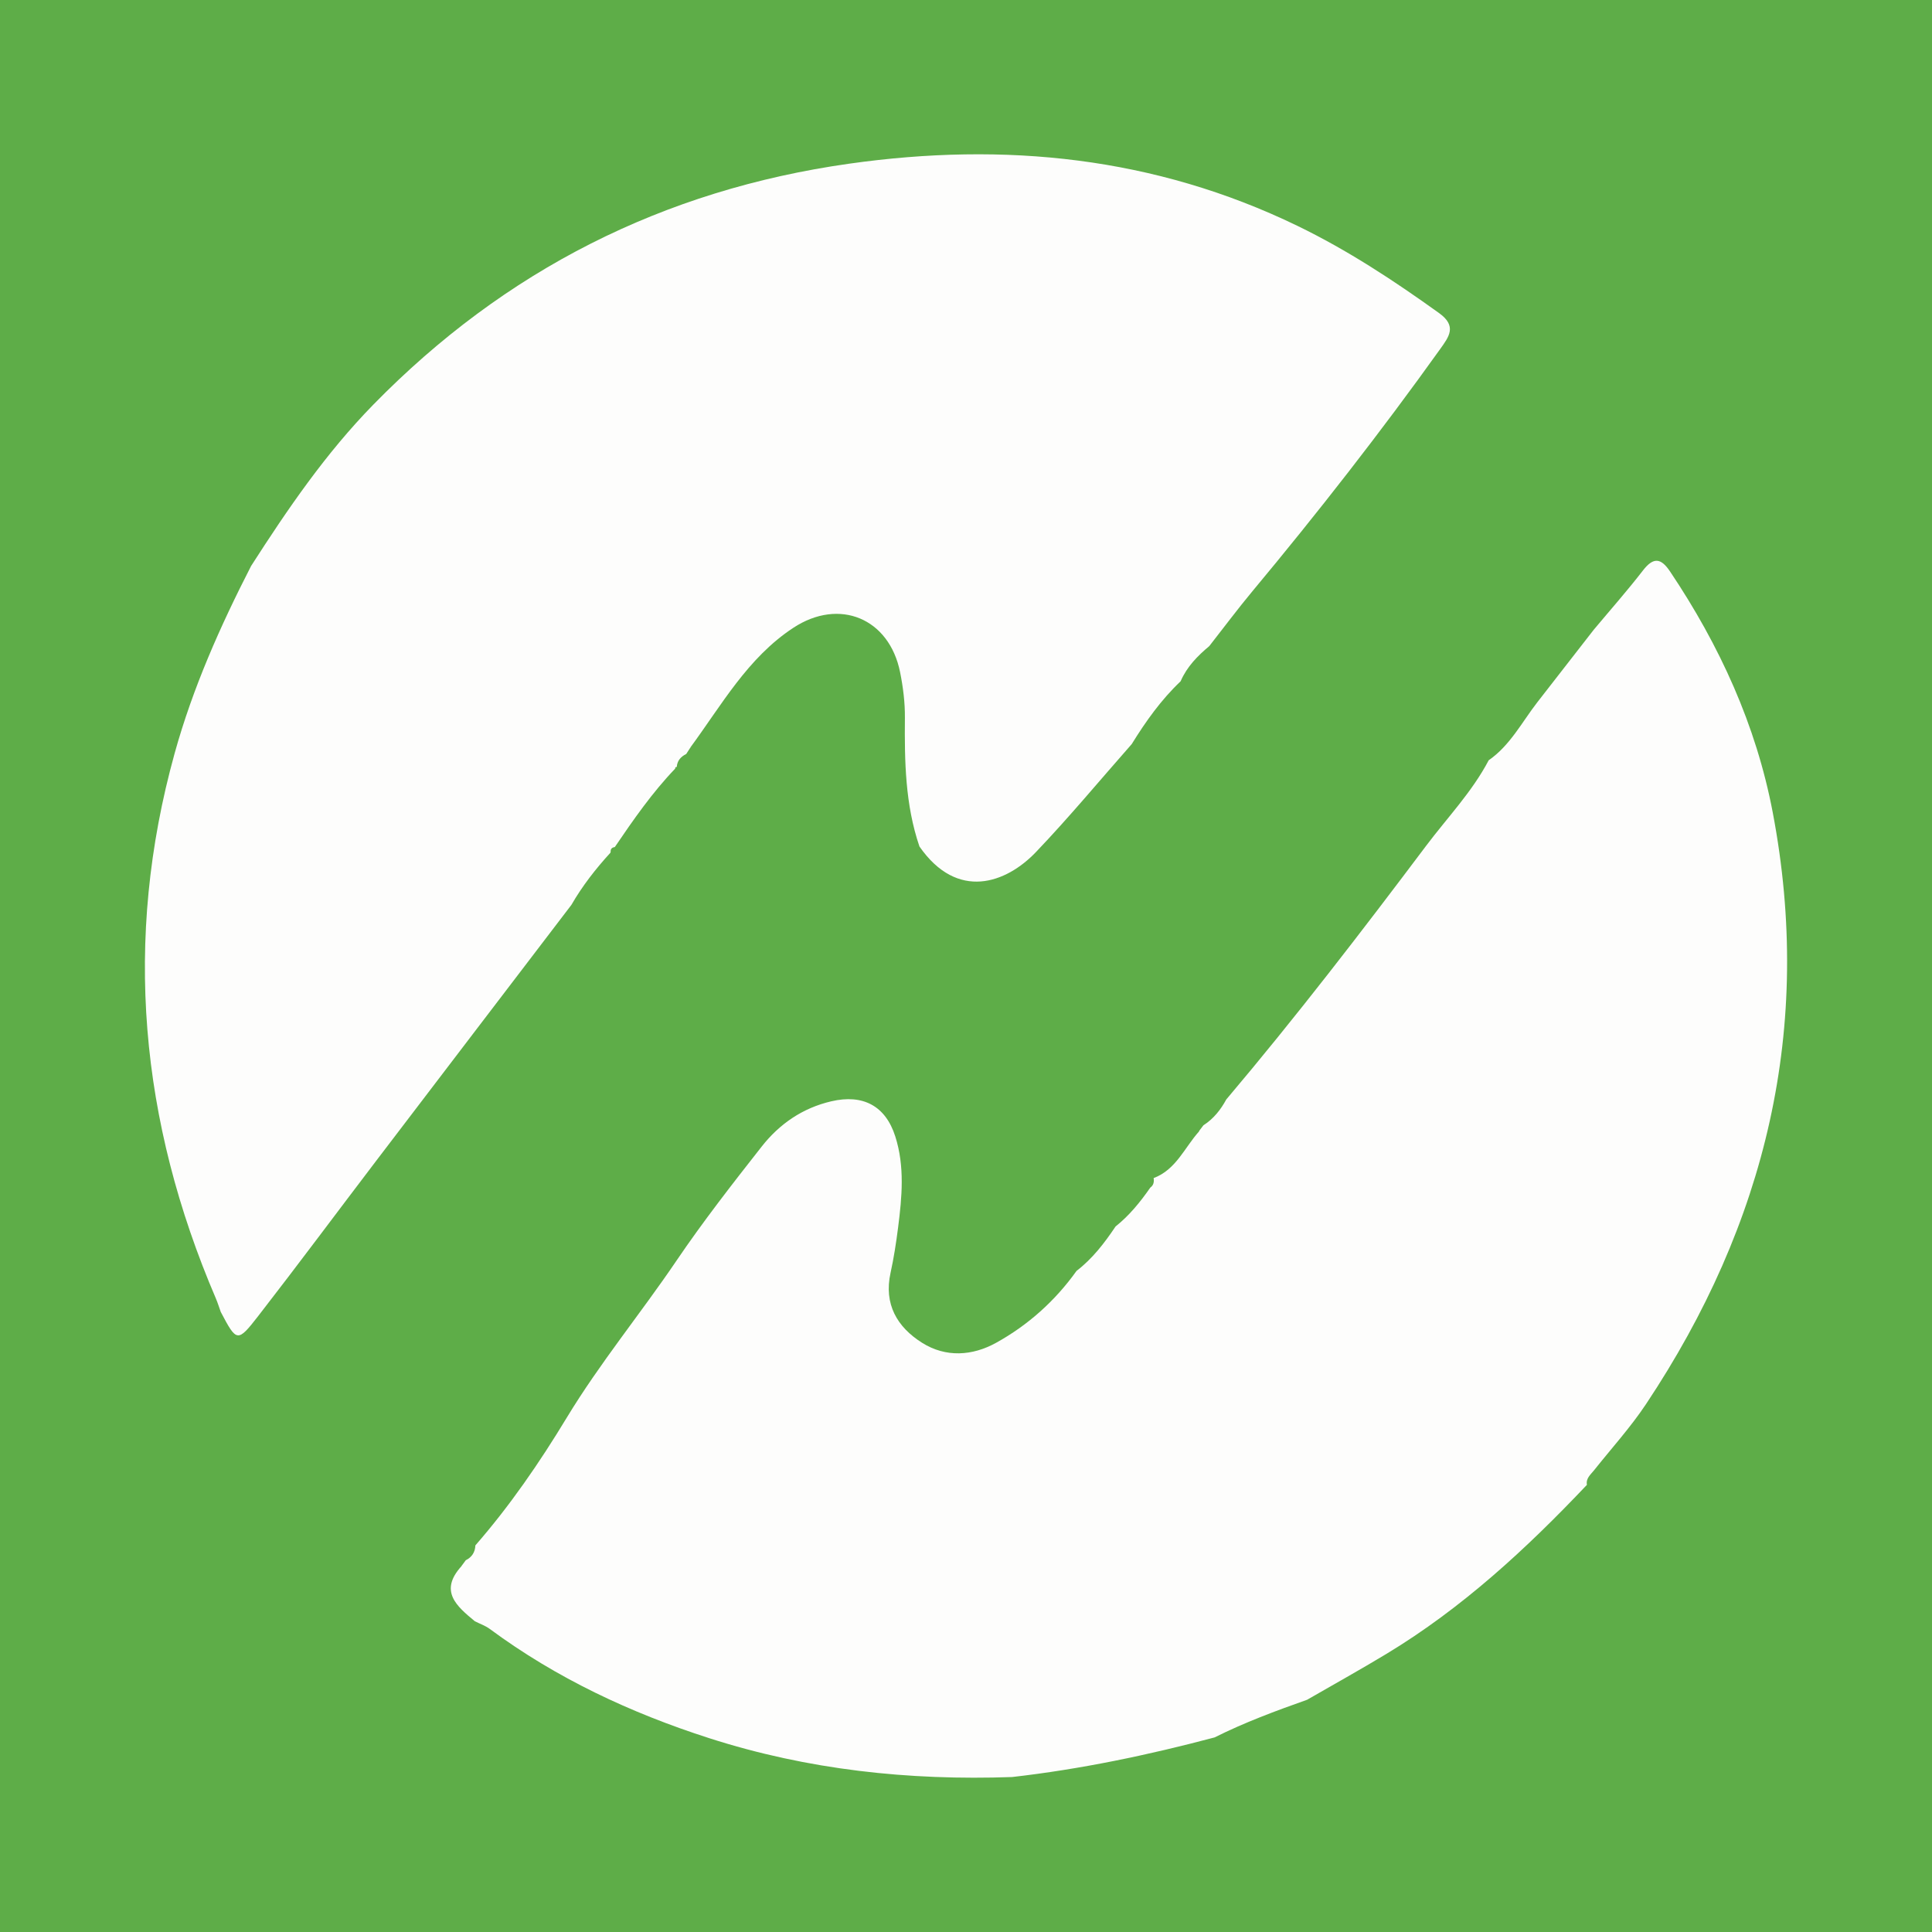
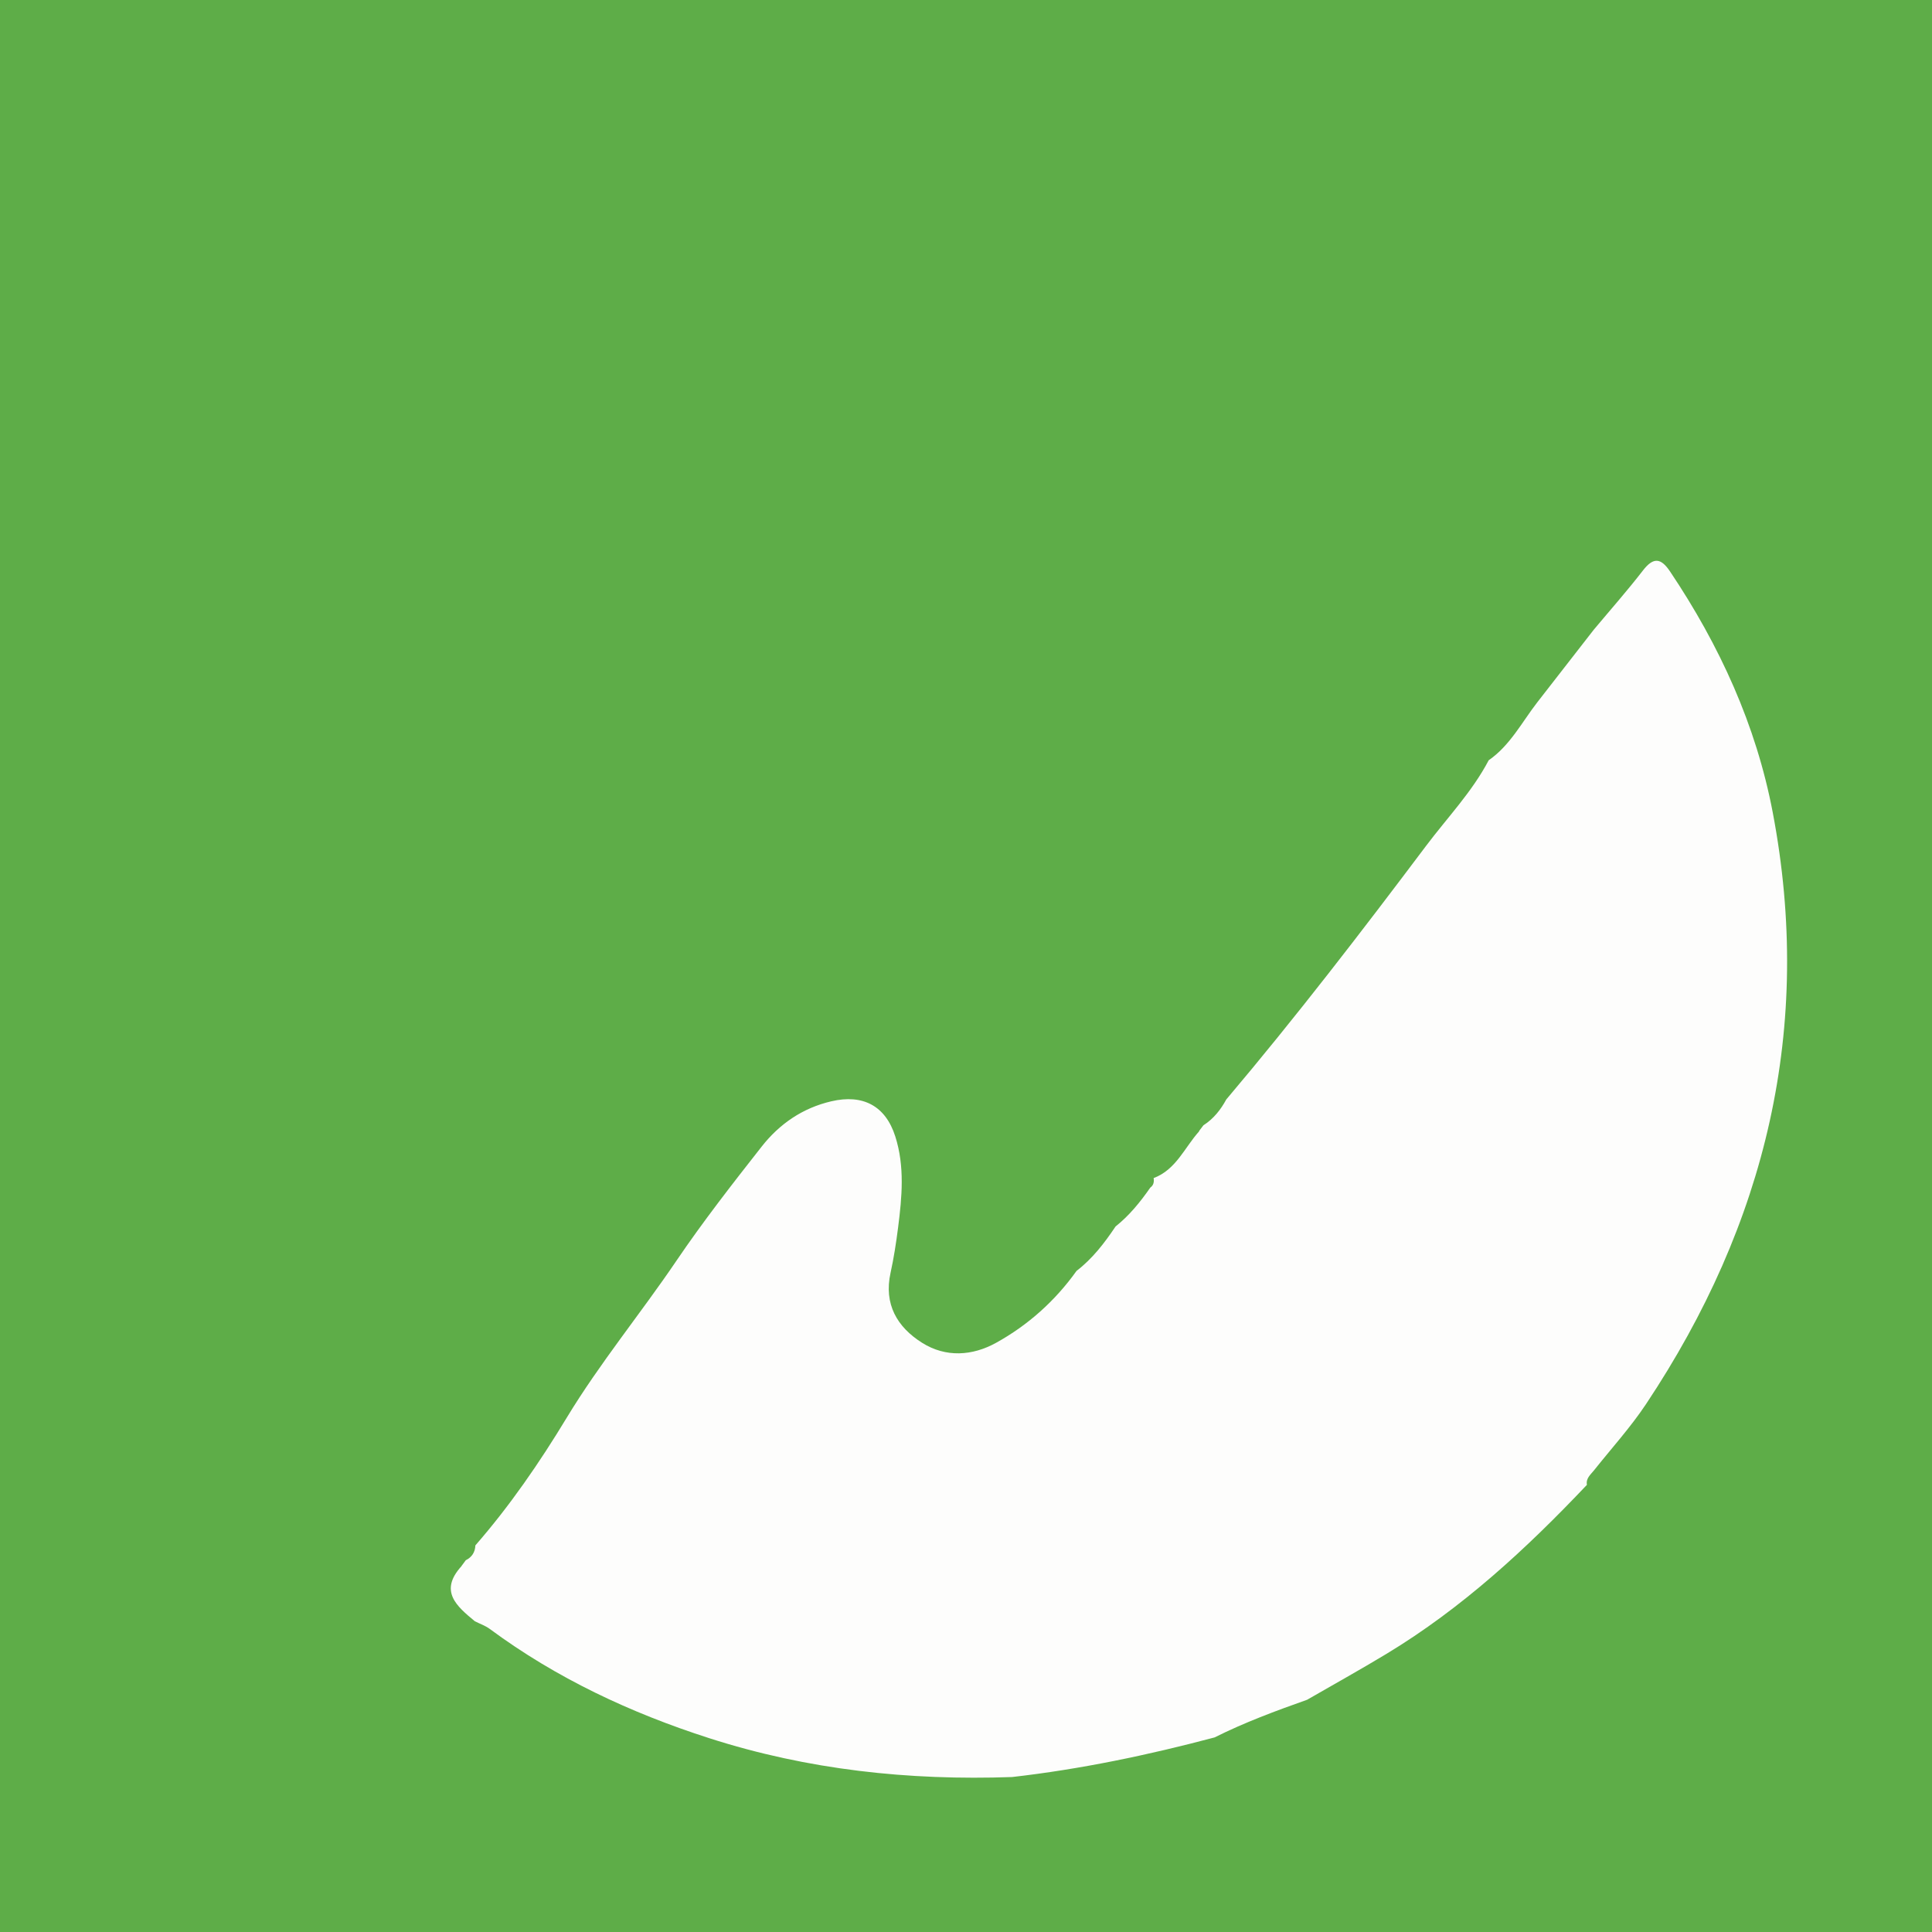
<svg xmlns="http://www.w3.org/2000/svg" version="1.1" id="Layer_1" x="0px" y="0px" width="200px" height="200px" viewBox="0 0 200 200" enable-background="new 0 0 200 200" xml:space="preserve">
  <rect fill="#5EAD48" width="200" height="200" />
  <g>
    <path fill="#FDFDFC" d="M164.983,65.192c1.705-2.04,3.469-4.034,5.093-6.136c1.088-1.408,1.863-1.303,2.808,0.105   c5.126,7.642,8.91,15.905,10.628,24.938c4.228,22.218-0.681,42.58-13.12,61.258c-1.604,2.409-3.572,4.575-5.379,6.849   c-0.358,0.451-0.856,0.824-0.737,1.504c-6.26,6.612-12.914,12.762-20.753,17.499c-2.707,1.636-5.474,3.17-8.214,4.751   c-3.252,1.151-6.485,2.348-9.575,3.897c-6.896,1.832-13.865,3.292-20.962,4.101c-10.674,0.376-21.156-0.743-31.36-4.024   c-8.143-2.618-15.806-6.199-22.712-11.307c-0.458-0.339-1.024-0.531-1.539-0.791c-1.881-1.555-3.744-3.115-1.392-5.704   c0,0,0.005-0.02,0.005-0.02c0.148-0.201,0.296-0.401,0.446-0.601c0.635-0.315,0.959-0.83,0.99-1.533   c3.569-4.093,6.651-8.585,9.439-13.188c3.448-5.693,7.663-10.802,11.377-16.282c2.756-4.066,5.788-7.951,8.824-11.817   c1.838-2.34,4.224-3.99,7.206-4.685c3.274-0.763,5.612,0.467,6.622,3.633c0.992,3.109,0.695,6.277,0.292,9.433   c-0.201,1.572-0.441,3.145-0.781,4.691c-0.715,3.248,0.685,5.613,3.261,7.239c2.449,1.546,5.205,1.366,7.667,0.003   c3.309-1.832,6.109-4.336,8.326-7.442c1.645-1.262,2.887-2.88,4.029-4.584c0,0,0.022-0.024,0.022-0.024   c1.423-1.134,2.551-2.531,3.583-4.014c0.346-0.248,0.408-0.596,0.346-0.987c2.315-0.869,3.193-3.138,4.684-4.81   c0,0,0.064-0.122,0.064-0.122c0.134-0.176,0.269-0.353,0.404-0.529c0,0,0.022-0.016,0.022-0.016   c1.033-0.666,1.767-1.596,2.347-2.662c7.197-8.512,13.988-17.347,20.683-26.253c2.198-2.923,4.762-5.585,6.481-8.858   c2.216-1.538,3.424-3.922,5.017-5.983C161.077,70.21,163.03,67.701,164.983,65.192z" />
-     <path fill="#FDFDFC" d="M59.149,93.676c-6.719,8.808-13.444,17.611-20.156,26.424c-4.086,5.366-8.109,10.781-12.243,16.109   c-2.168,2.794-2.248,2.731-3.897-0.398c-0.168-0.467-0.314-0.945-0.509-1.401c-7.854-18.327-9.626-37.106-4.263-56.437   c1.88-6.777,4.718-13.153,7.915-19.387c3.785-5.898,7.727-11.666,12.659-16.707c13.602-13.901,29.985-22.212,49.26-24.936   c16.097-2.275,31.611-0.719,46.383,6.431c5.202,2.518,9.992,5.673,14.675,9.036c1.875,1.346,1.028,2.444,0.125,3.707   c-6.16,8.611-12.671,16.949-19.446,25.085c-1.542,1.852-2.983,3.789-4.471,5.686c-1.217,1.015-2.308,2.132-2.954,3.614   c0,0-0.022,0.035-0.022,0.035c-2.009,1.909-3.599,4.145-5.049,6.49c-3.296,3.739-6.482,7.583-9.922,11.185   c-3.069,3.212-8.118,5.078-12.054-0.585c-1.478-4.335-1.545-8.82-1.505-13.334c0.014-1.57-0.188-3.166-0.498-4.709   c-1.121-5.578-6.29-7.726-11.059-4.59c-4.729,3.109-7.421,8.002-10.667,12.404l0.136,0.023c0,0-0.136-0.01-0.136-0.009   c-0.135,0.209-0.269,0.418-0.404,0.626c0,0-0.01,0.015-0.01,0.014c-0.558,0.279-0.933,0.691-0.979,1.343   c-0.119-0.005-0.172,0.051-0.162,0.17c-2.374,2.477-4.322,5.282-6.243,8.109c0,0-0.021,0.017-0.021,0.017   c-0.29,0.039-0.439,0.197-0.418,0.498c0,0-0.03,0.092-0.03,0.092C61.66,89.945,60.28,91.717,59.149,93.676z" />
  </g>
</svg>